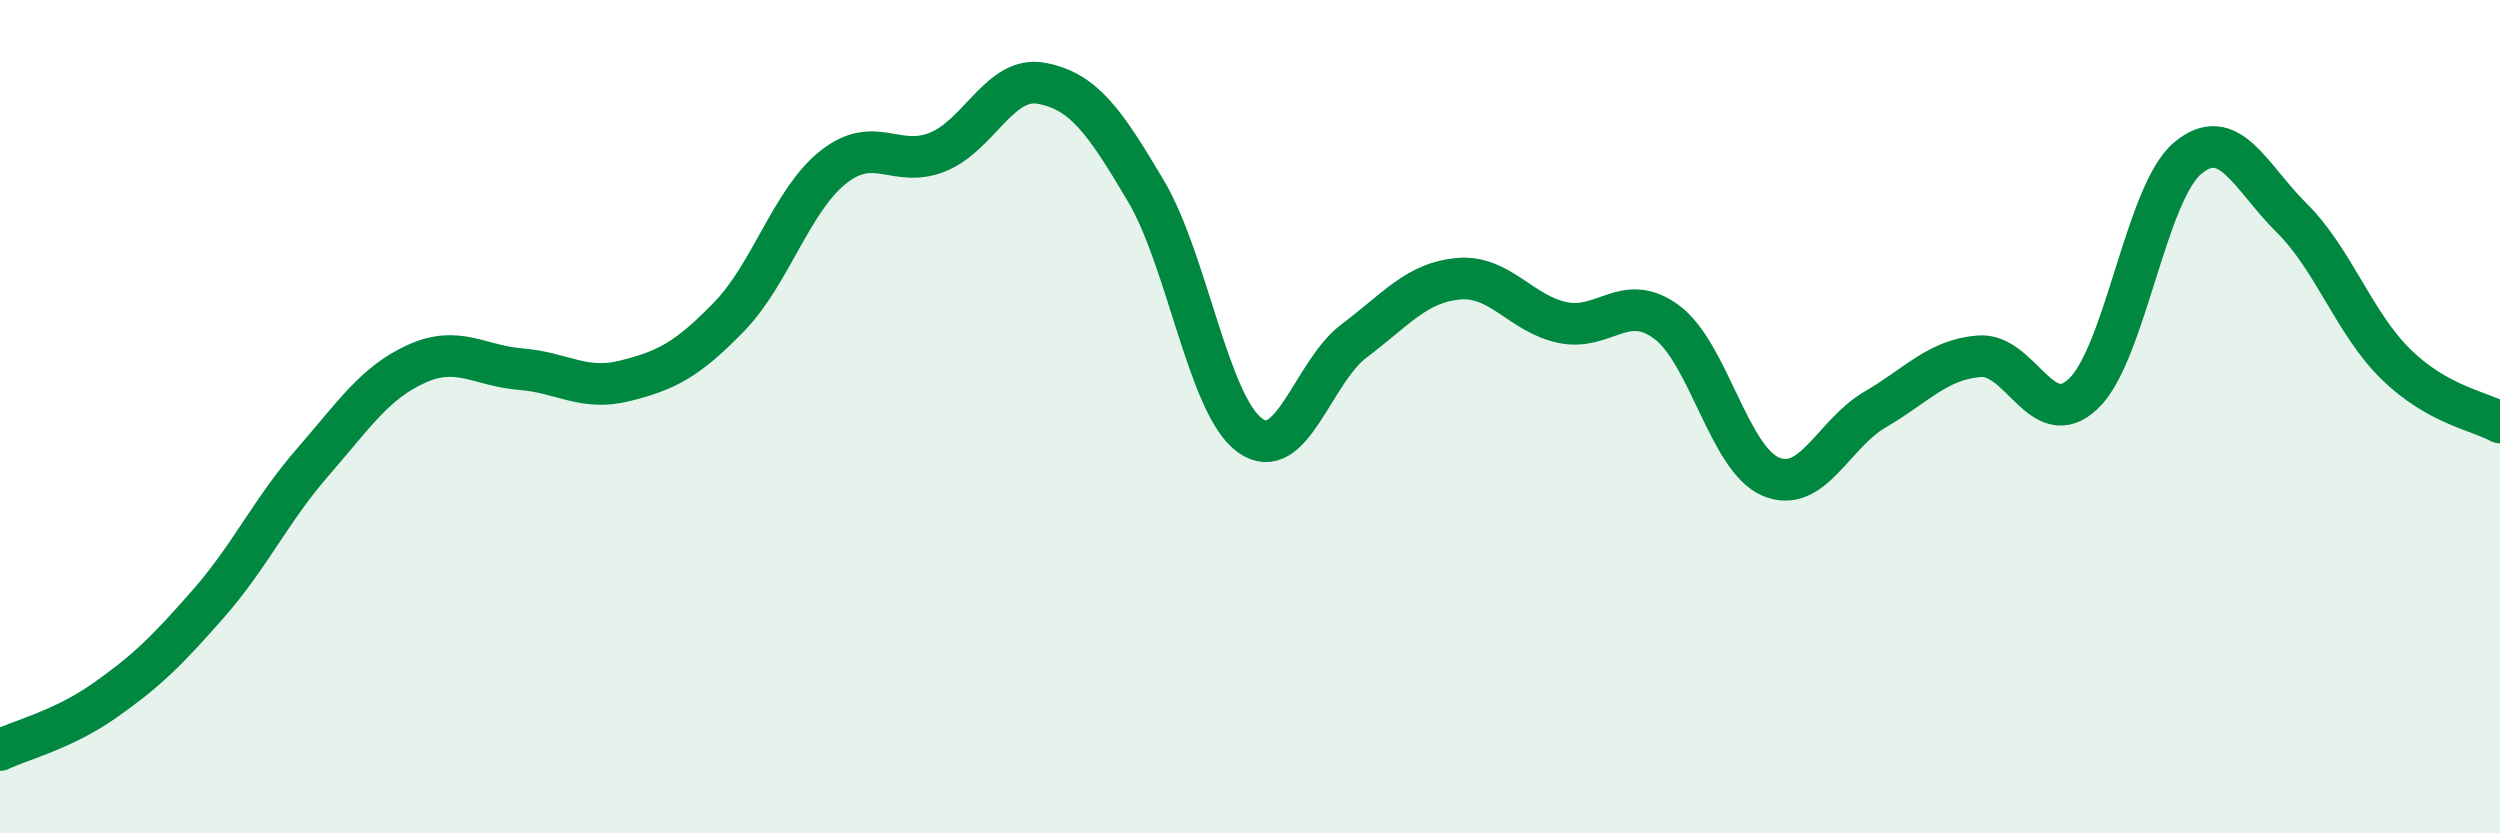
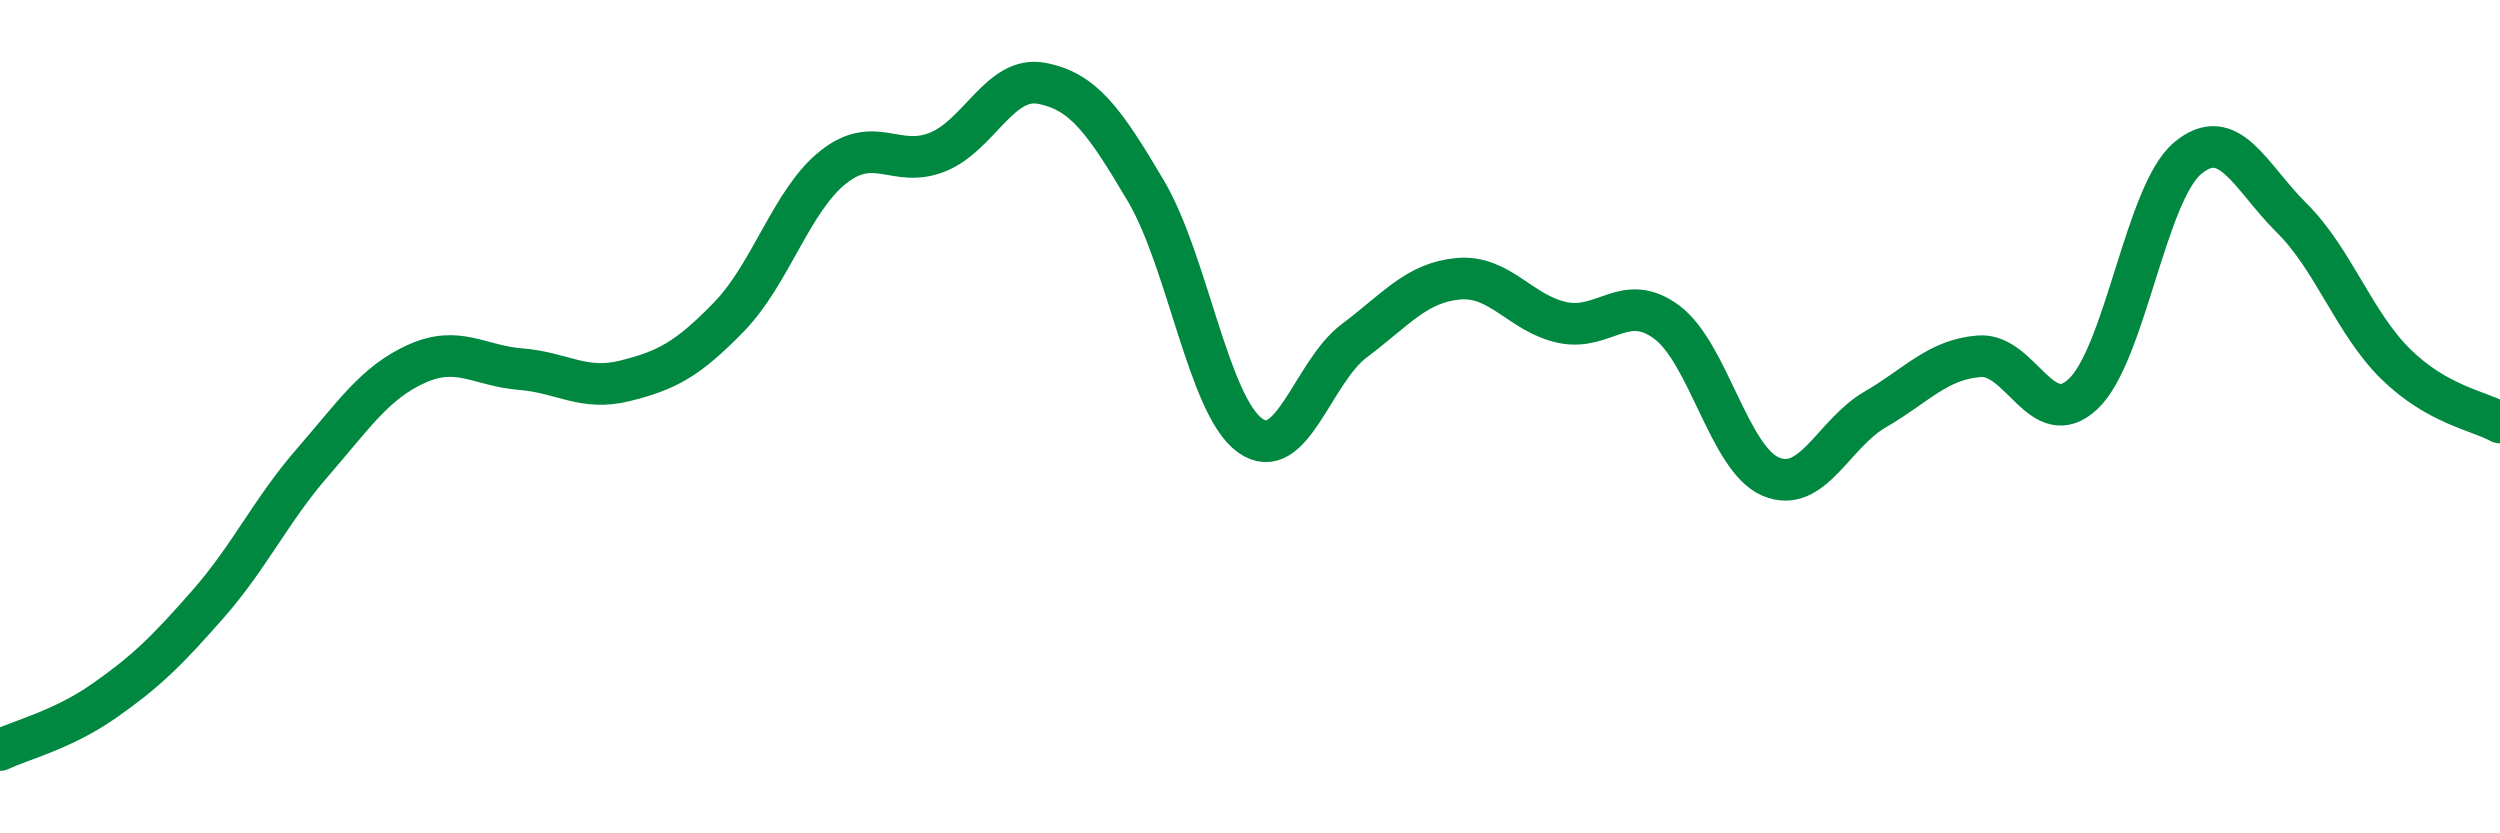
<svg xmlns="http://www.w3.org/2000/svg" width="60" height="20" viewBox="0 0 60 20">
-   <path d="M 0,18 C 0.5,17.76 1.5,17.52 2.5,16.82 C 3.5,16.12 4,15.63 5,14.49 C 6,13.35 6.5,12.25 7.5,11.1 C 8.5,9.95 9,9.18 10,8.73 C 11,8.28 11.5,8.78 12.5,8.86 C 13.5,8.94 14,9.39 15,9.14 C 16,8.89 16.5,8.63 17.5,7.6 C 18.5,6.57 19,4.8 20,4.01 C 21,3.22 21.5,4.05 22.5,3.65 C 23.5,3.25 24,1.81 25,2 C 26,2.19 26.5,2.89 27.5,4.58 C 28.5,6.27 29,9.73 30,10.45 C 31,11.17 31.5,8.93 32.5,8.18 C 33.5,7.43 34,6.78 35,6.69 C 36,6.6 36.5,7.53 37.5,7.74 C 38.5,7.95 39,6.99 40,7.73 C 41,8.47 41.5,11.02 42.5,11.44 C 43.5,11.86 44,10.41 45,9.83 C 46,9.25 46.5,8.63 47.5,8.55 C 48.5,8.47 49,10.4 50,9.45 C 51,8.5 51.5,4.64 52.5,3.8 C 53.5,2.96 54,4.24 55,5.23 C 56,6.22 56.5,7.76 57.5,8.74 C 58.5,9.72 59.5,9.86 60,10.14L60 20L0 20Z" fill="#008740" opacity="0.1" stroke-linecap="round" stroke-linejoin="round" />
  <path d="M 0,18 C 0.5,17.76 1.5,17.52 2.5,16.82 C 3.5,16.12 4,15.63 5,14.49 C 6,13.35 6.5,12.25 7.5,11.1 C 8.5,9.95 9,9.18 10,8.73 C 11,8.28 11.5,8.78 12.5,8.86 C 13.5,8.94 14,9.39 15,9.14 C 16,8.89 16.5,8.63 17.5,7.6 C 18.5,6.57 19,4.8 20,4.01 C 21,3.22 21.5,4.05 22.5,3.65 C 23.5,3.25 24,1.81 25,2 C 26,2.19 26.5,2.89 27.5,4.58 C 28.5,6.27 29,9.73 30,10.45 C 31,11.17 31.5,8.93 32.5,8.18 C 33.5,7.43 34,6.78 35,6.69 C 36,6.6 36.5,7.53 37.5,7.74 C 38.5,7.95 39,6.99 40,7.73 C 41,8.47 41.5,11.02 42.5,11.44 C 43.5,11.86 44,10.41 45,9.83 C 46,9.25 46.5,8.63 47.5,8.55 C 48.5,8.47 49,10.4 50,9.45 C 51,8.5 51.5,4.64 52.5,3.8 C 53.5,2.96 54,4.24 55,5.23 C 56,6.22 56.5,7.76 57.5,8.74 C 58.5,9.72 59.5,9.86 60,10.14" stroke="#008740" stroke-width="1" fill="none" stroke-linecap="round" stroke-linejoin="round" />
</svg>